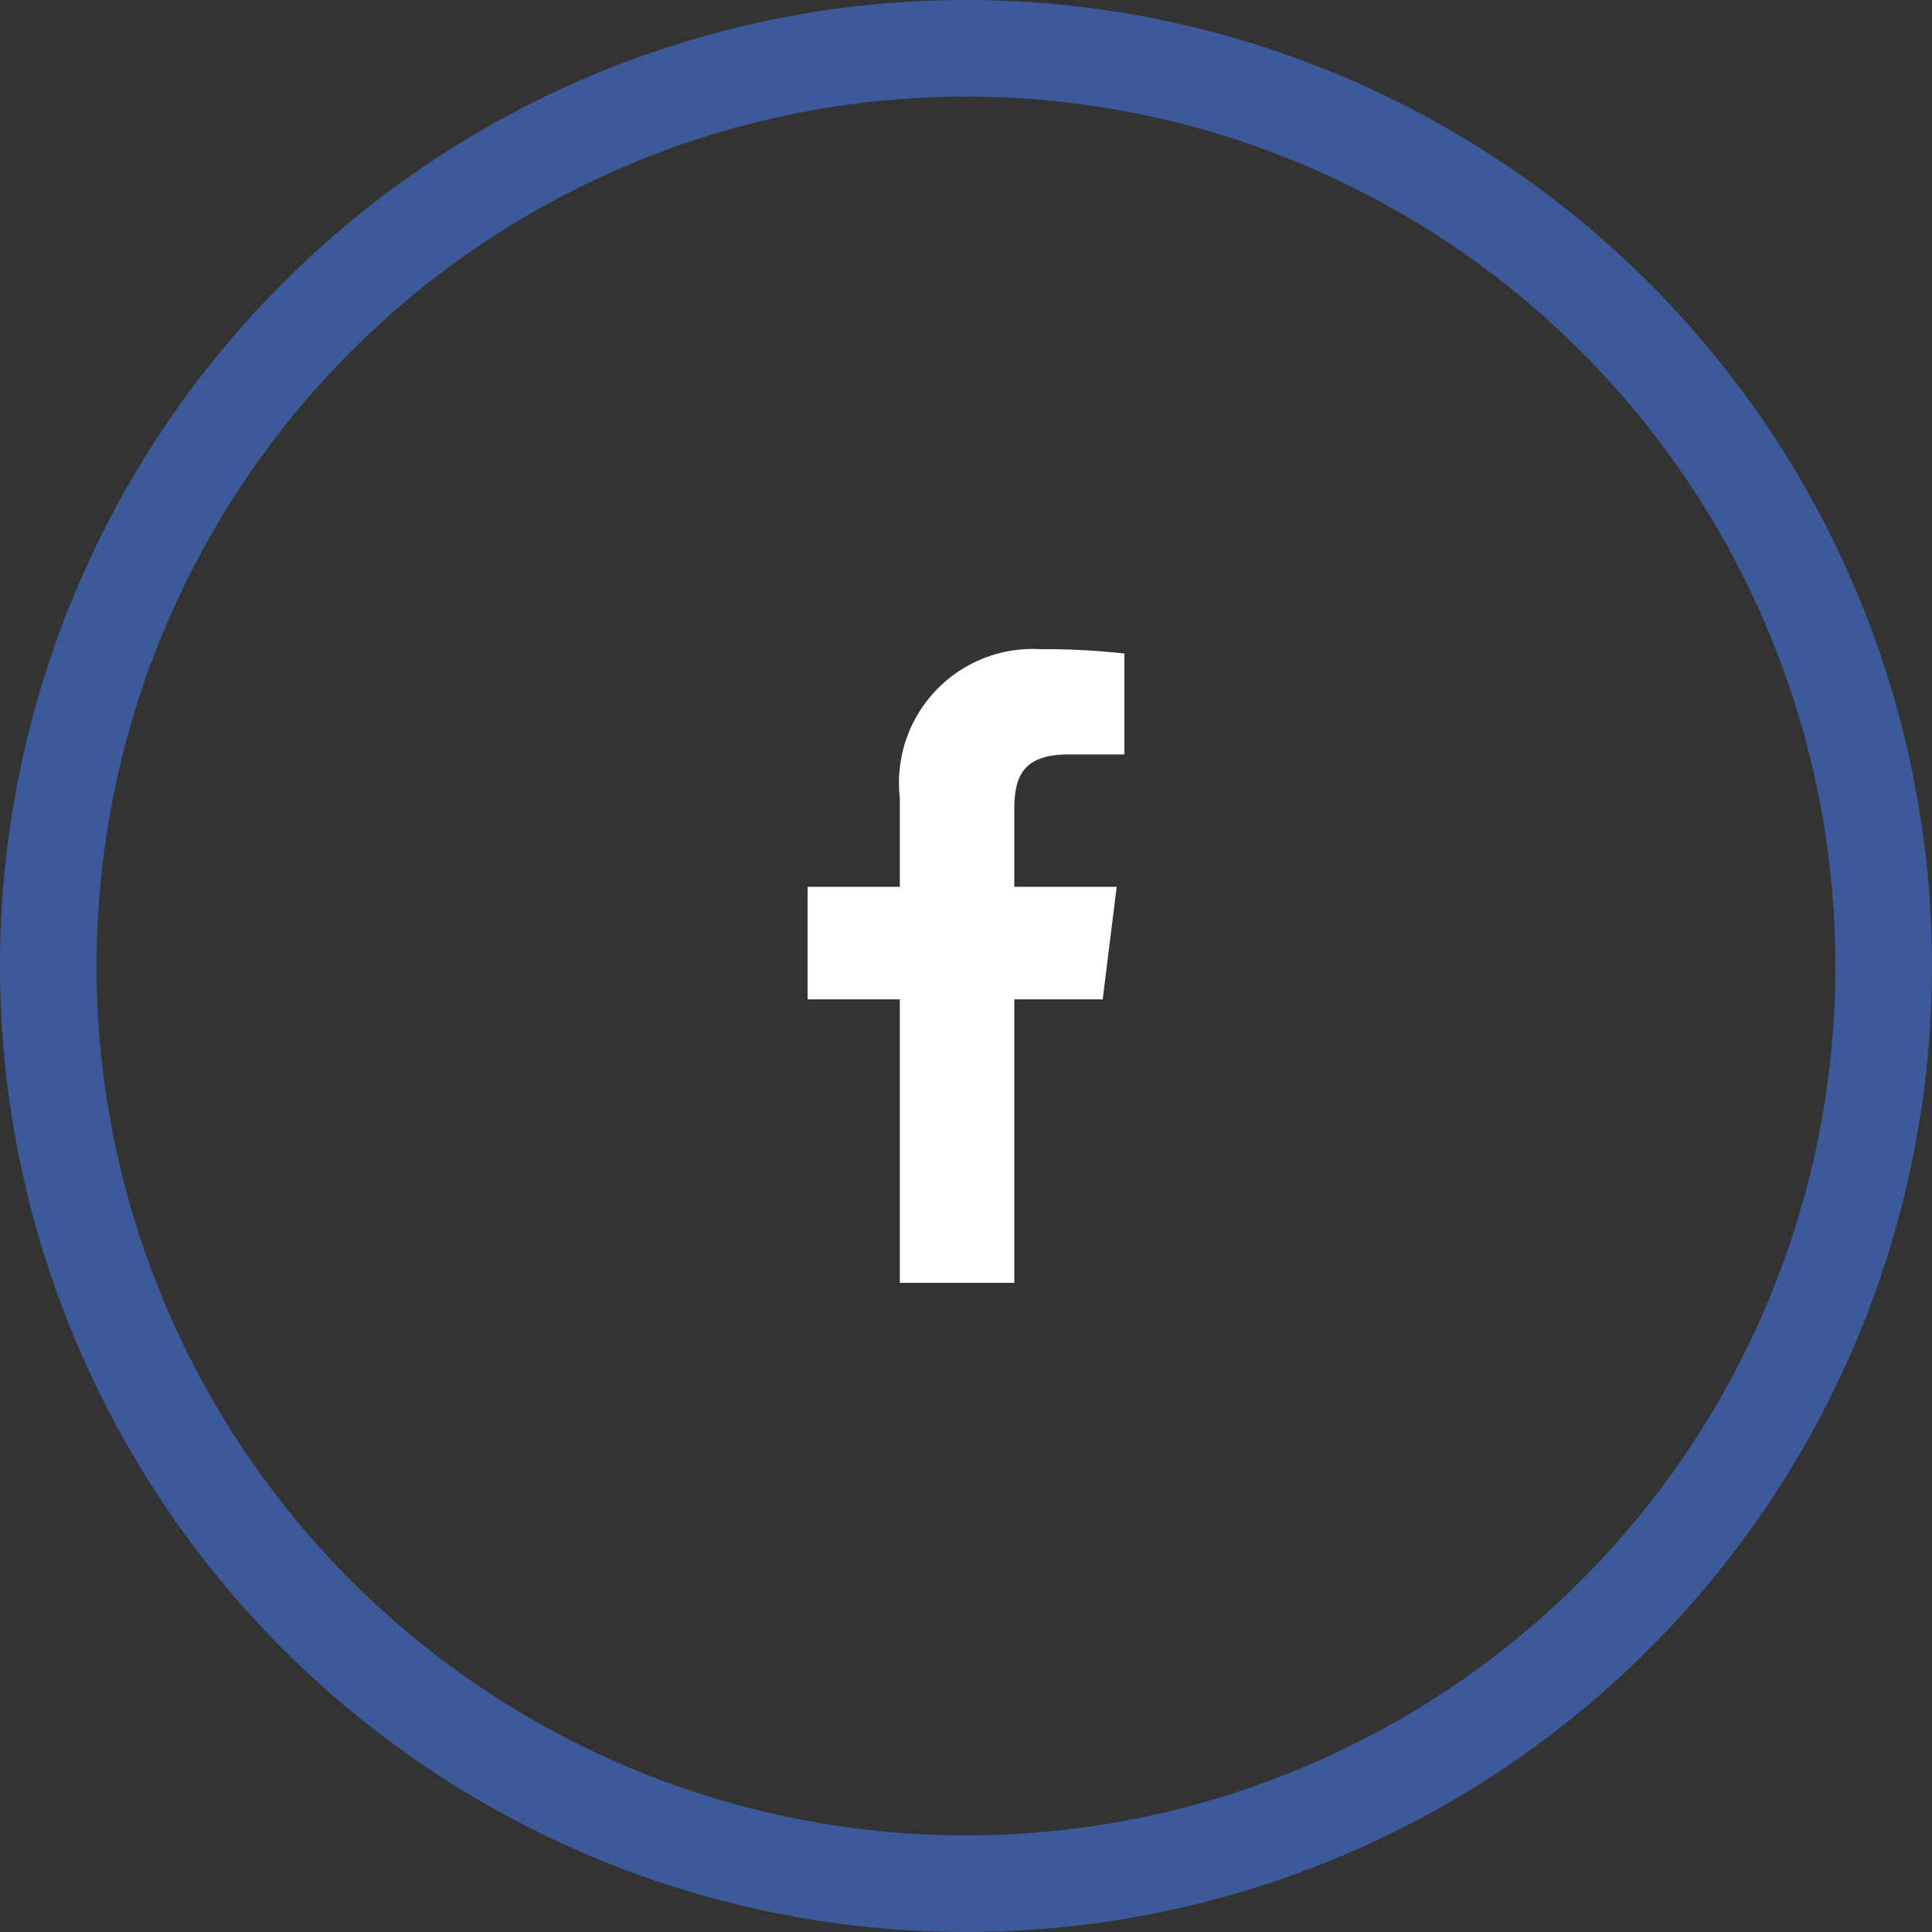
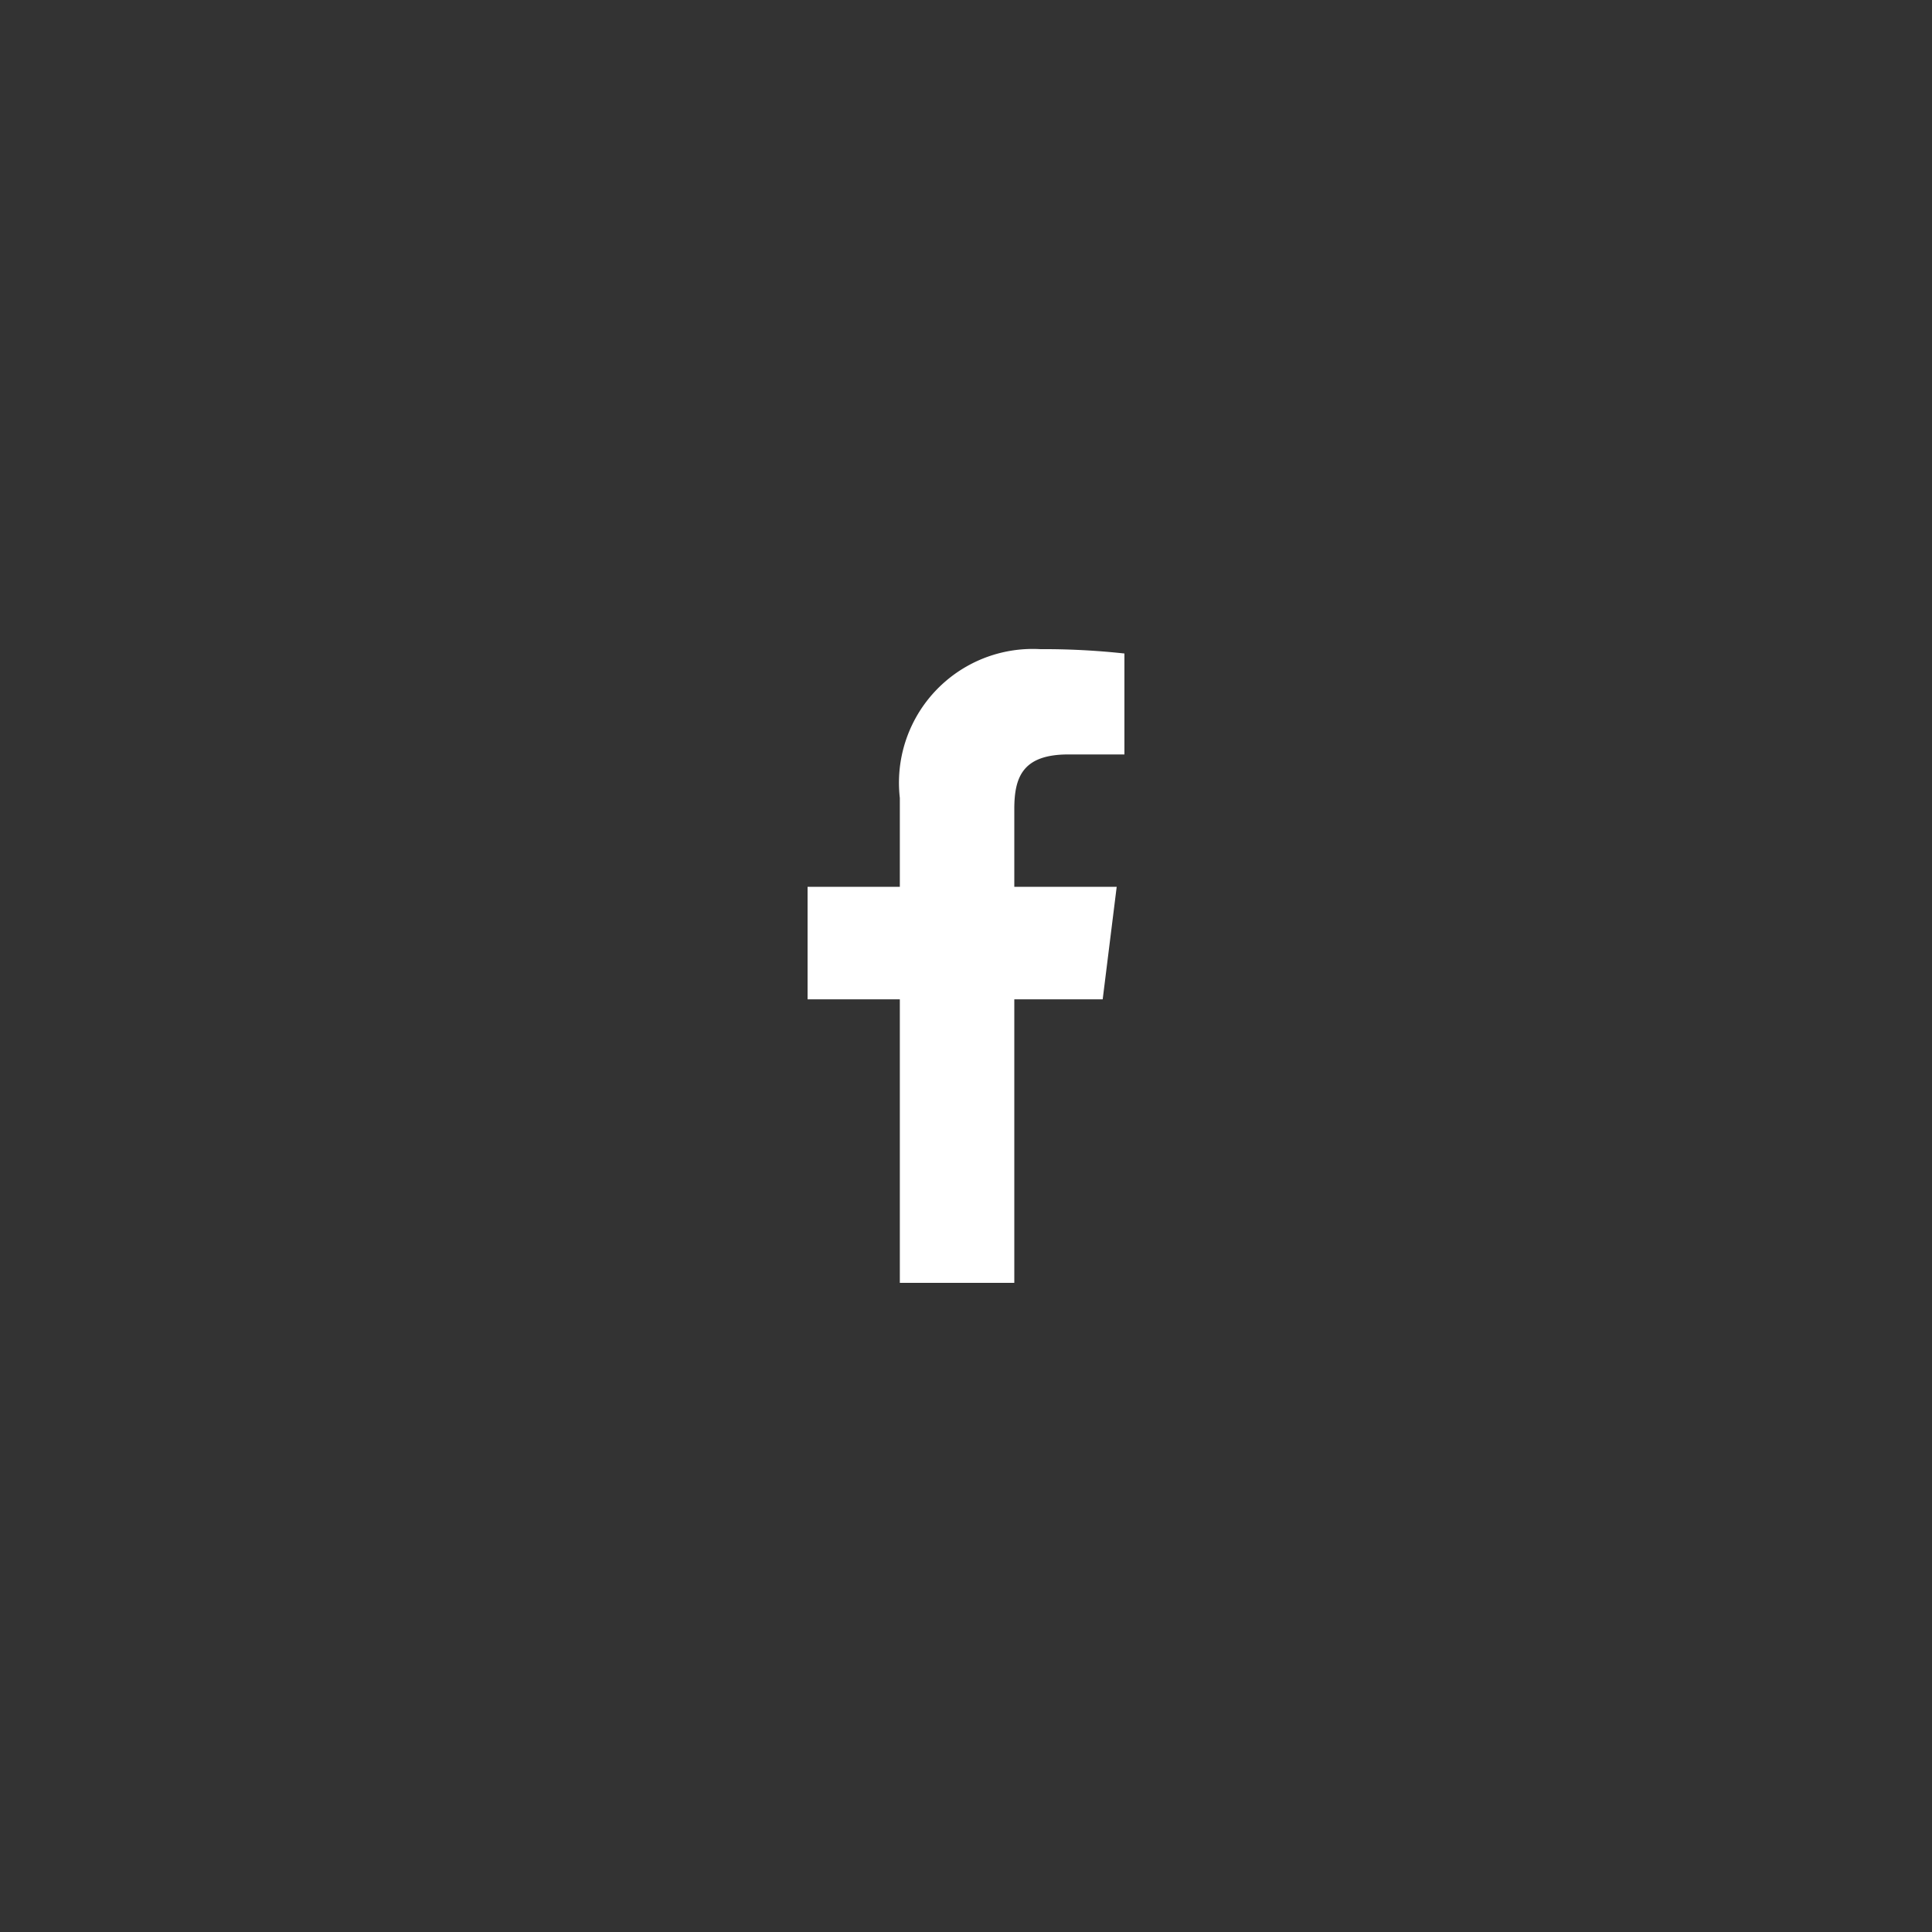
<svg xmlns="http://www.w3.org/2000/svg" viewBox="0 0 40 40">
  <rect x="0" y="0" width="40" height="40" fill="#333333" stroke="none" />
  <defs>
    <style>.cls-1{fill:#3c5a9a;}.cls-2{fill:#fff;}</style>
  </defs>
  <title>Facebook</title>
  <g id="Layer_2" data-name="Layer 2">
    <g id="Layer_1-2" data-name="Layer 1">
-       <path class="cls-1" d="M20,2A18,18,0,1,1,2,20,18,18,0,0,1,20,2m0-2A20,20,0,1,0,40,20,20,20,0,0,0,20,0Z" />
      <path class="cls-2" d="M22.08,15.62h1.2V13.53a15.35,15.35,0,0,0-1.74-.09,2.77,2.77,0,0,0-2.91,3.08v1.84H16.72v2.33h1.91v5.87H21V20.69h1.83l.29-2.33H21V16.75c0-.67.18-1.13,1.12-1.13Z" />
    </g>
  </g>
</svg>